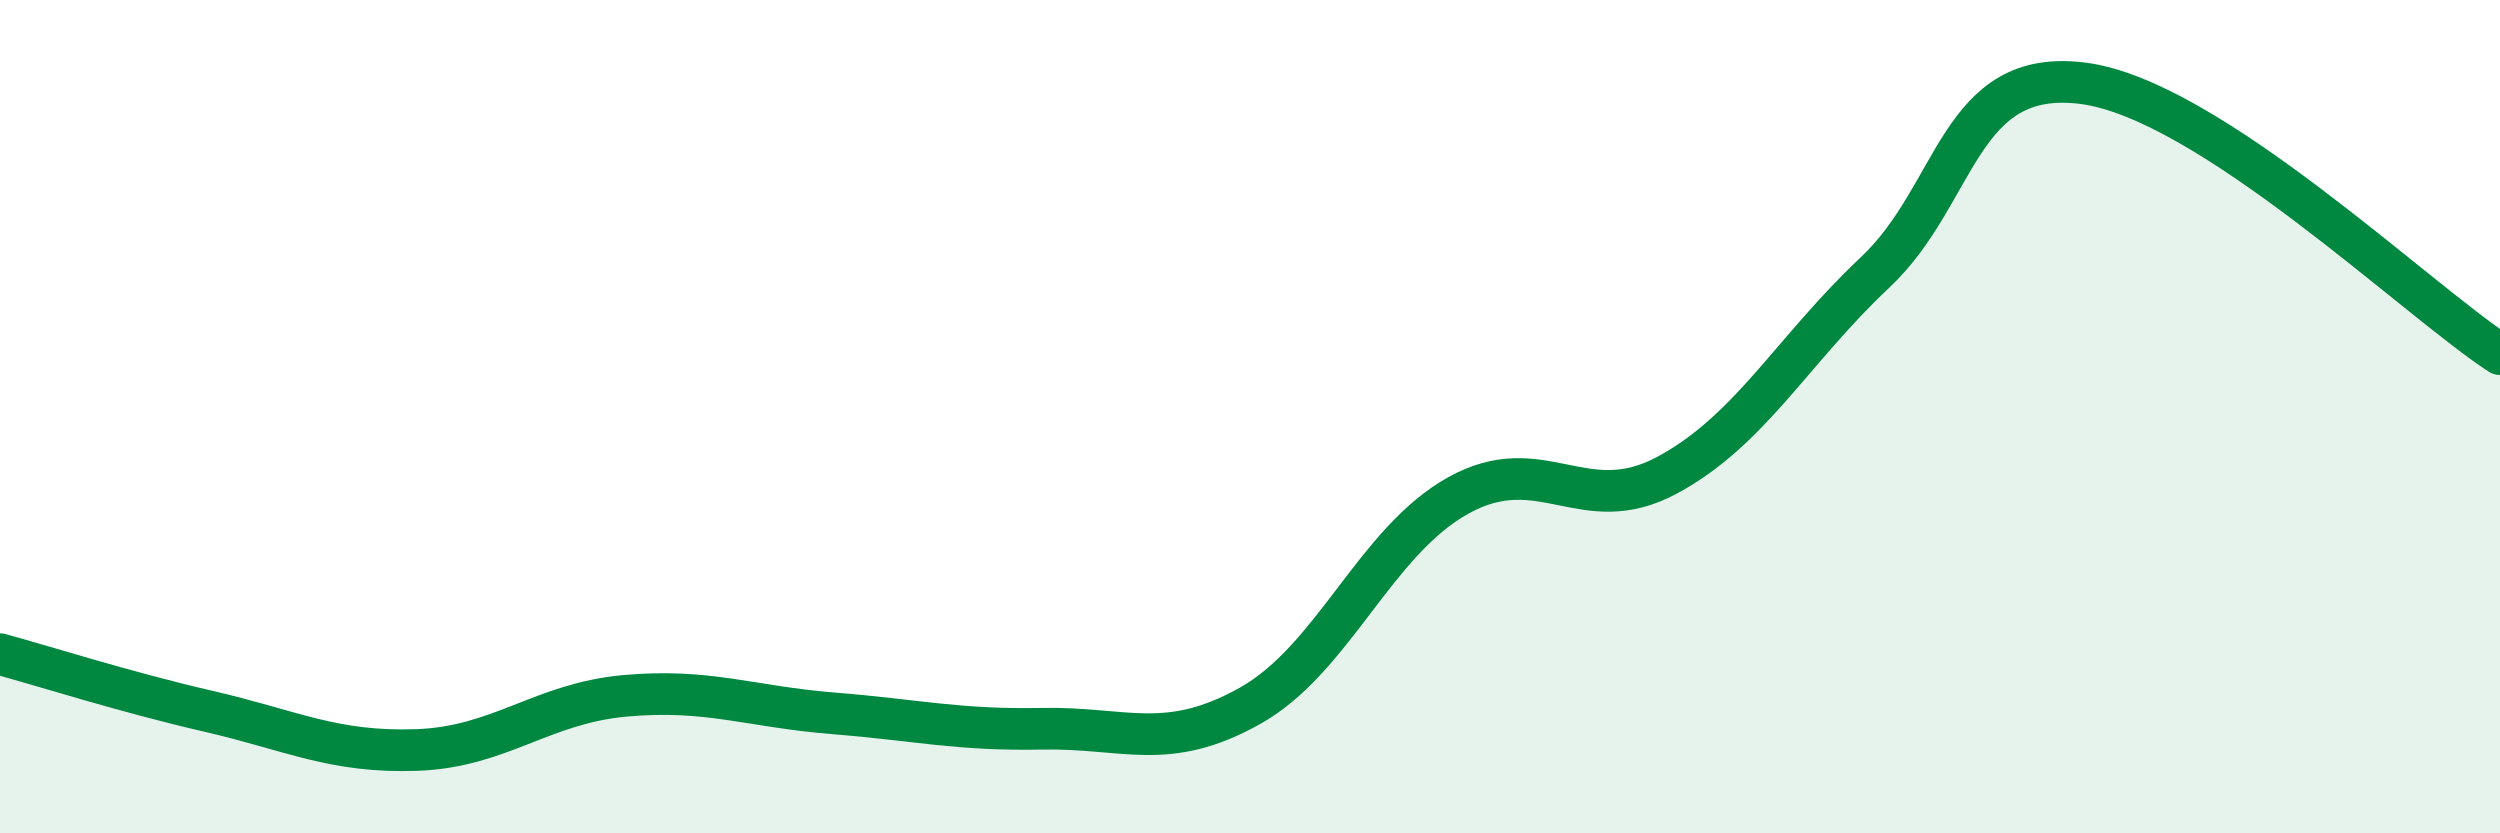
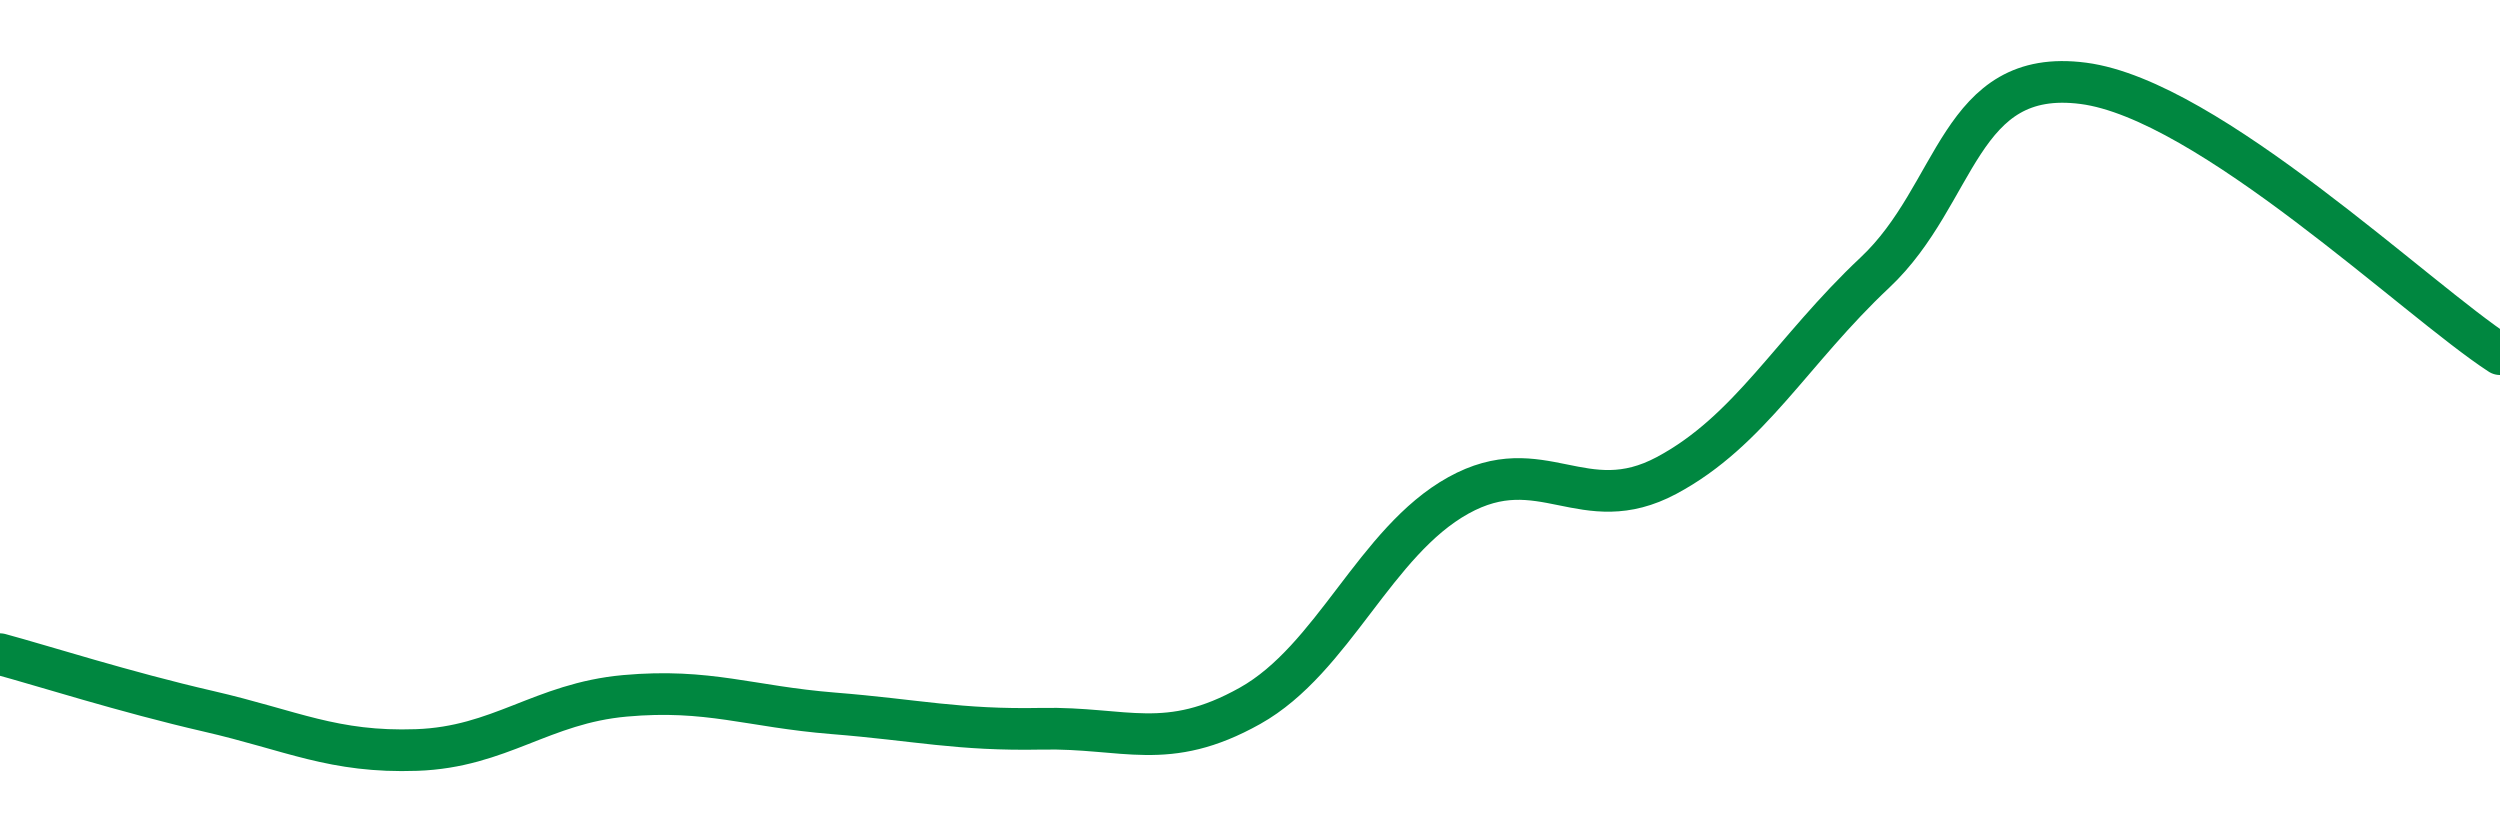
<svg xmlns="http://www.w3.org/2000/svg" width="60" height="20" viewBox="0 0 60 20">
-   <path d="M 0,15.7 C 1,15.97 3,16.61 5,17.07 C 7,17.53 8,18.07 10,18 C 12,17.93 13,16.88 15,16.7 C 17,16.52 18,16.96 20,17.12 C 22,17.28 23,17.53 25,17.49 C 27,17.45 28,18.06 30,16.94 C 32,15.82 33,13 35,11.89 C 37,10.78 38,12.48 40,11.41 C 42,10.34 43,8.42 45,6.54 C 47,4.66 47,1.61 50,2 C 53,2.39 58,7.2 60,8.5L60 20L0 20Z" fill="#008740" opacity="0.1" stroke-linecap="round" stroke-linejoin="round" />
  <path d="M 0,15.7 C 1,15.97 3,16.61 5,17.07 C 7,17.53 8,18.07 10,18 C 12,17.93 13,16.88 15,16.7 C 17,16.52 18,16.96 20,17.12 C 22,17.28 23,17.53 25,17.49 C 27,17.45 28,18.06 30,16.94 C 32,15.82 33,13 35,11.89 C 37,10.78 38,12.48 40,11.41 C 42,10.34 43,8.42 45,6.54 C 47,4.66 47,1.61 50,2 C 53,2.39 58,7.2 60,8.5" stroke="#008740" stroke-width="1" fill="none" stroke-linecap="round" stroke-linejoin="round" />
</svg>